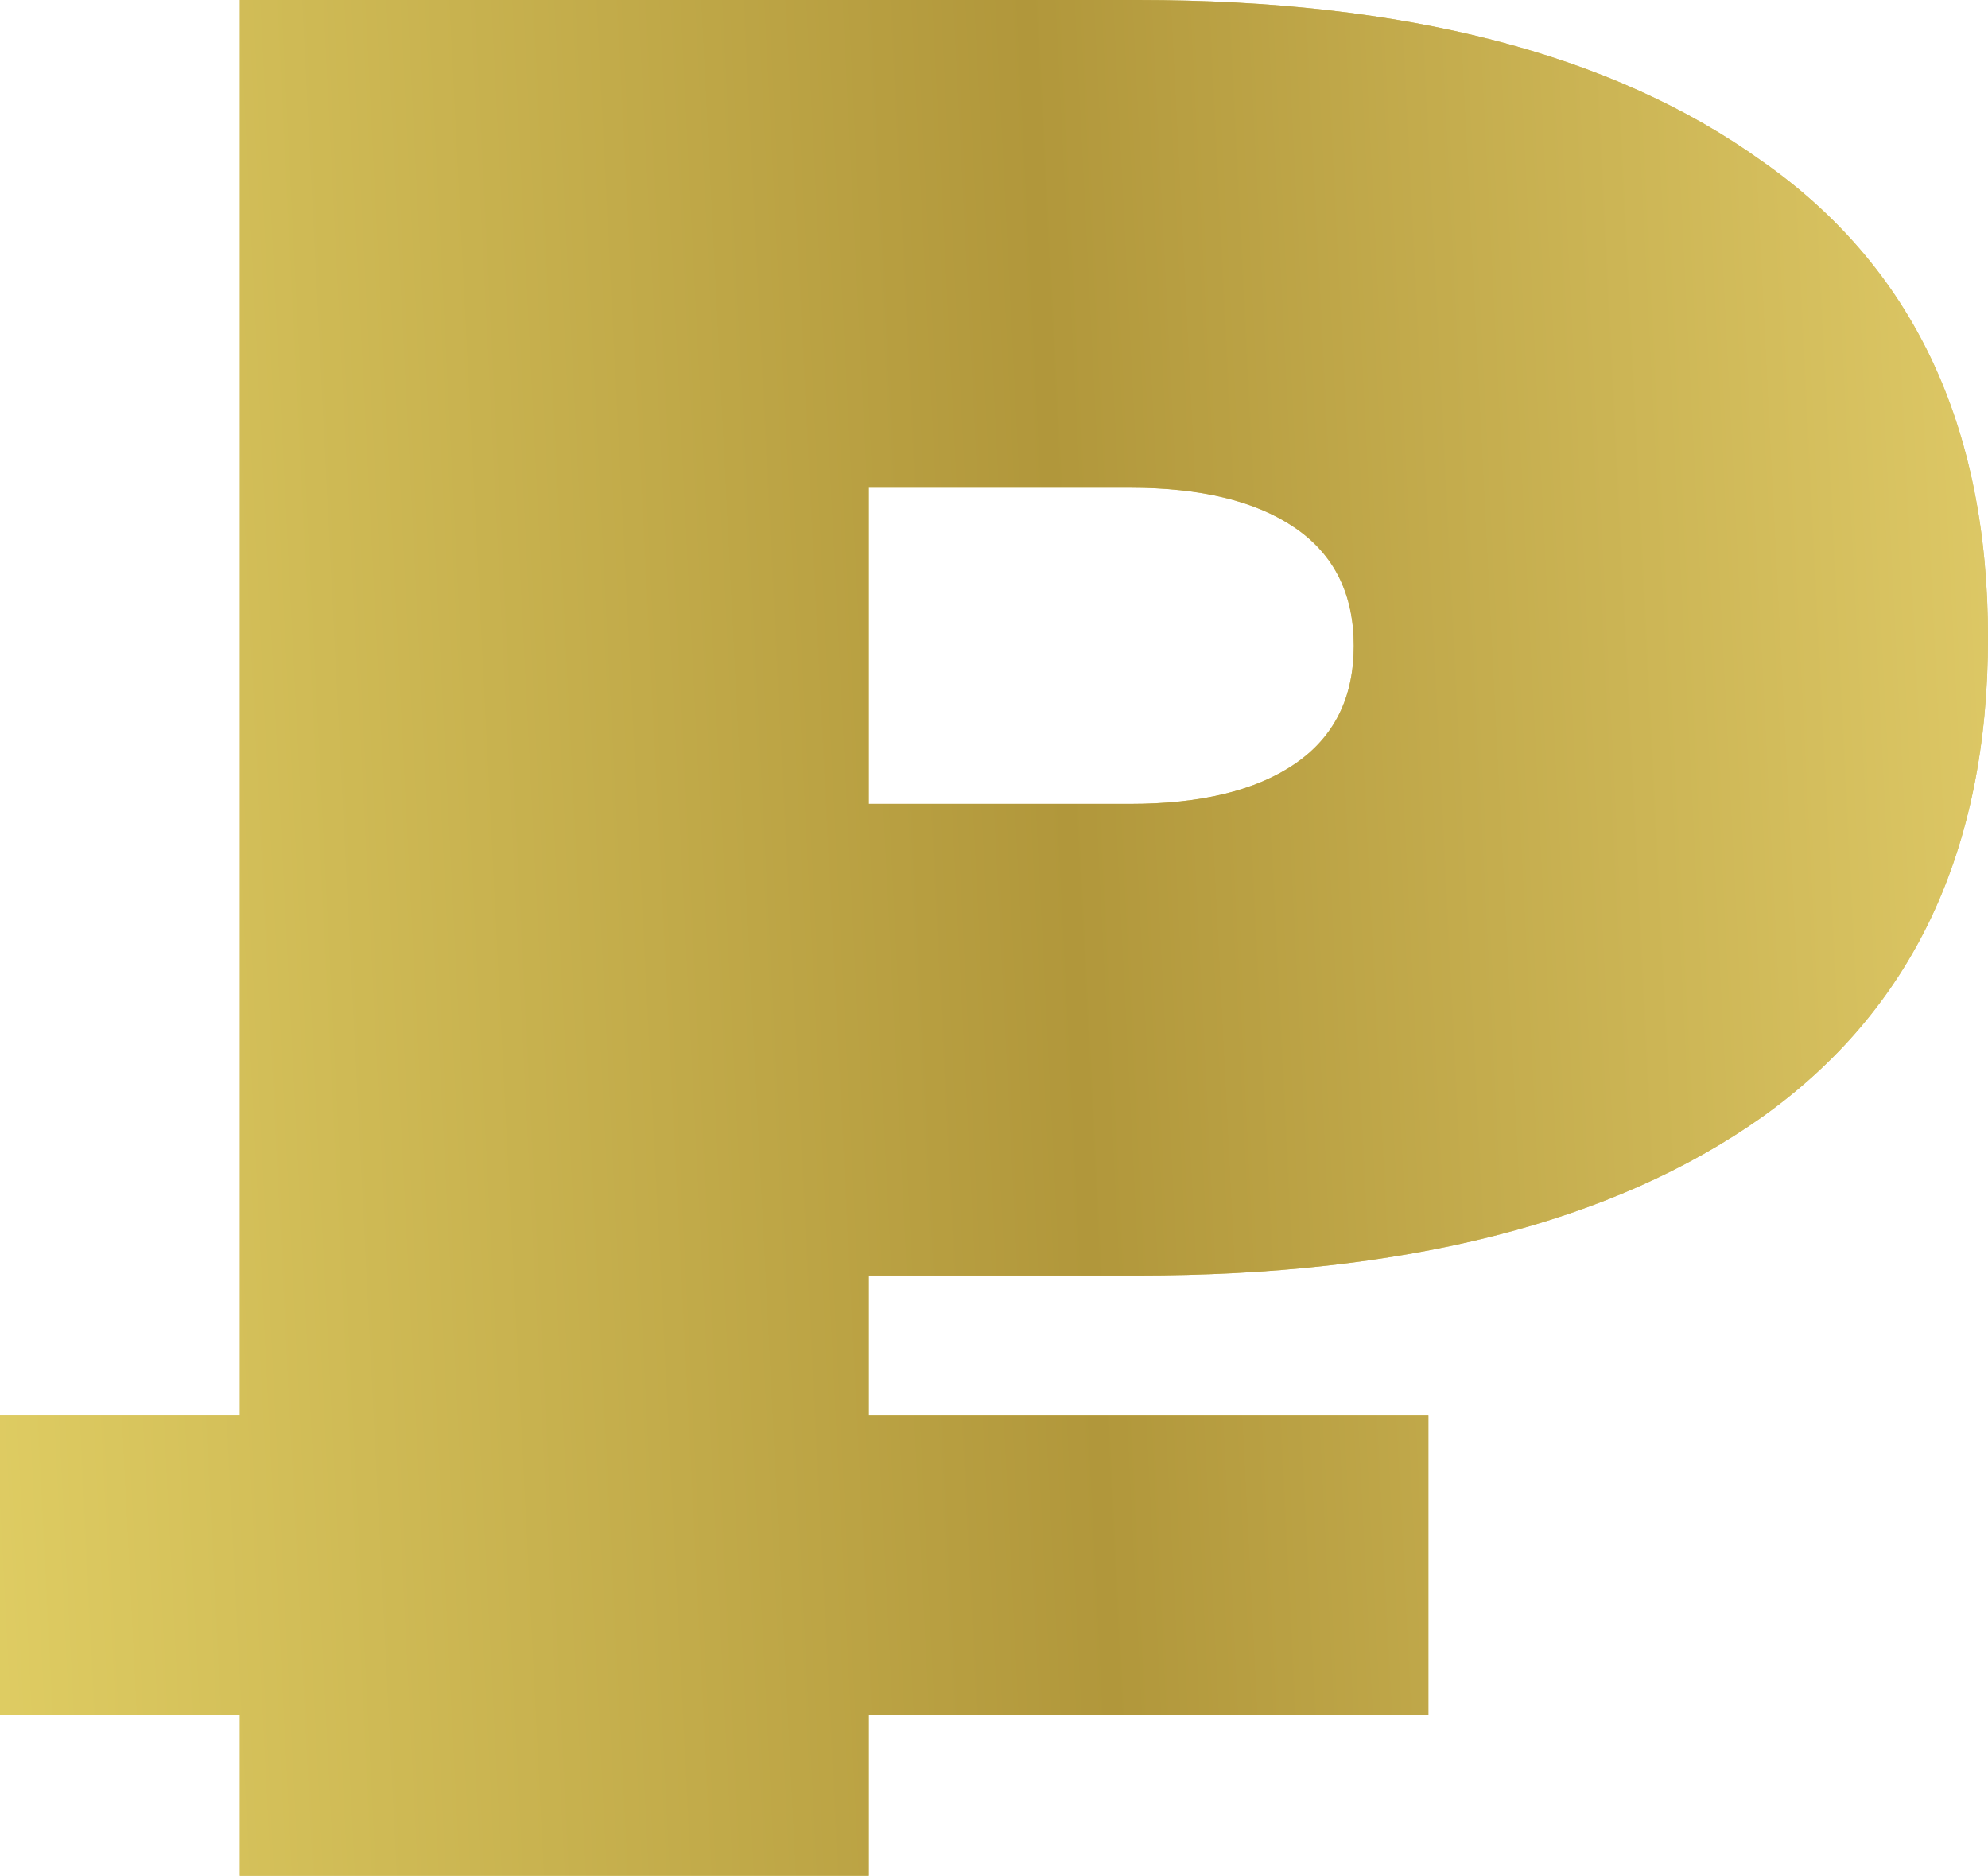
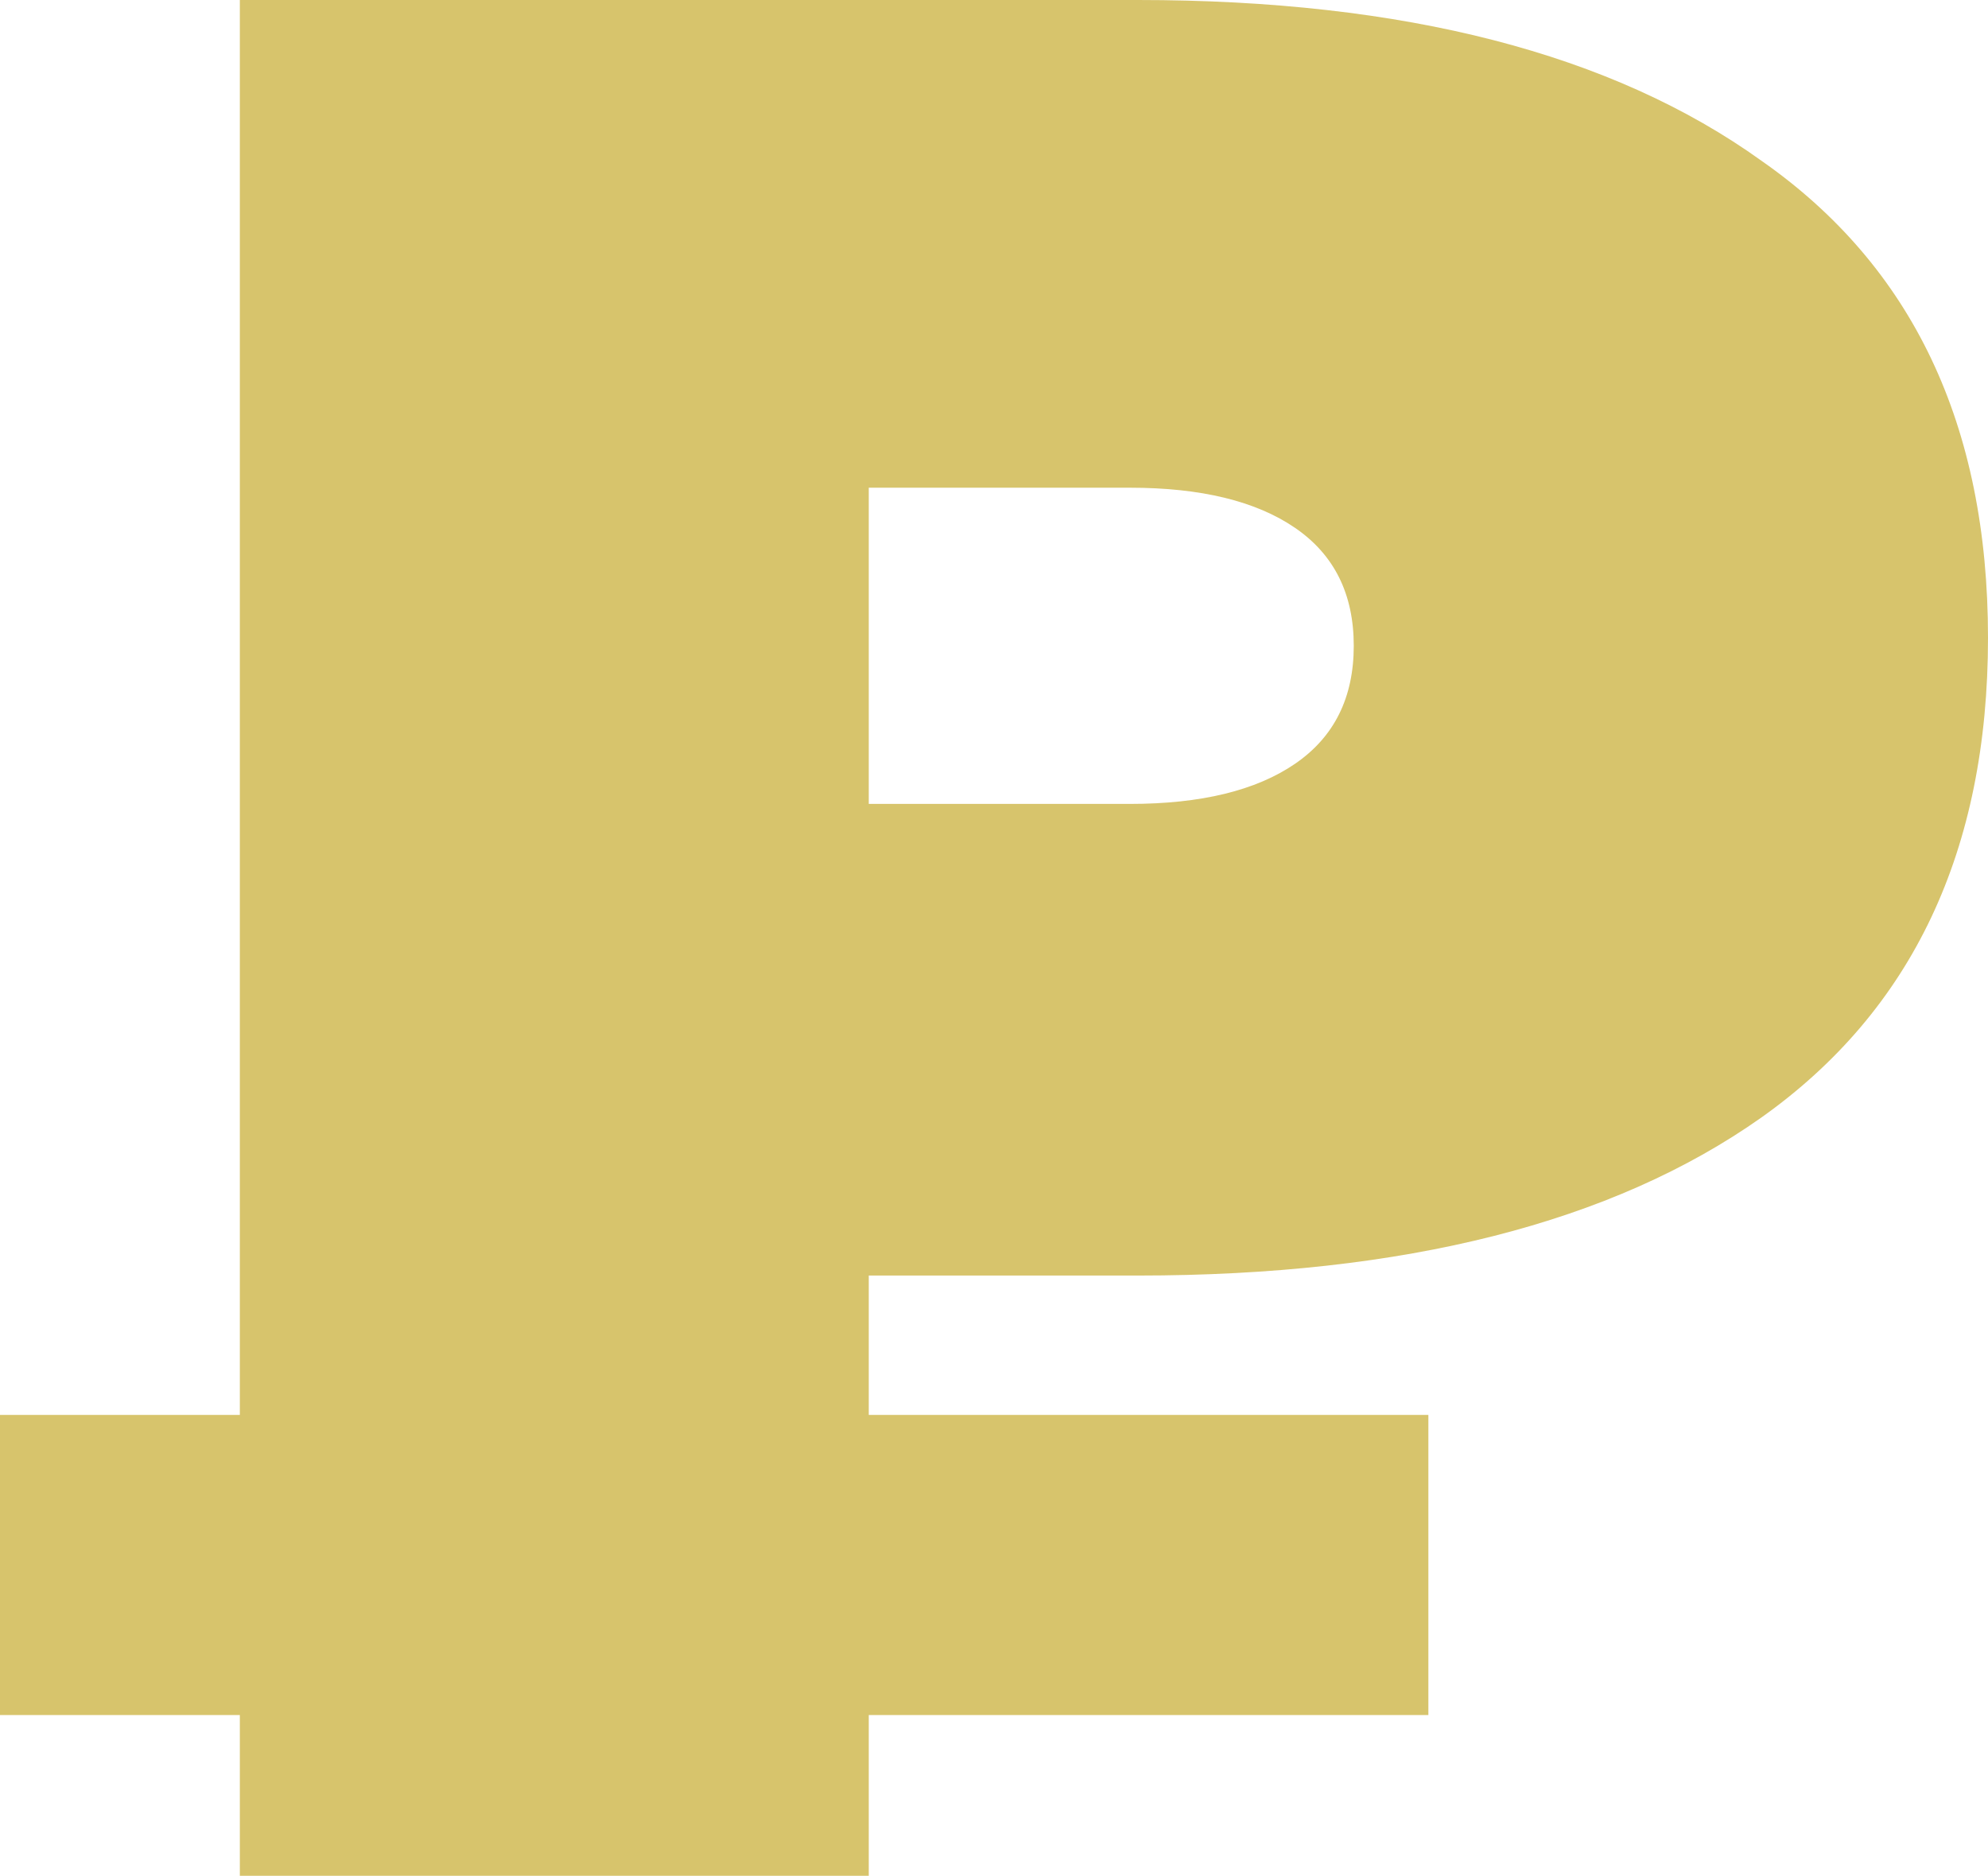
<svg xmlns="http://www.w3.org/2000/svg" width="177" height="167" viewBox="0 0 177 167" fill="none">
  <path d="M77.349 113.56V125.966H127.174V152.686H77.349V167H21.354V152.686H0V125.966H21.354V0H101.312C125.039 0 143.546 4.771 156.832 14.314C170.277 23.698 177 37.853 177 56.78C177 75.707 170.277 89.941 156.832 99.484C143.546 108.868 125.039 113.56 101.312 113.56H77.349ZM120.531 57.496C120.531 52.883 118.791 49.384 115.311 46.999C111.831 44.613 106.928 43.42 100.601 43.42H77.349V71.571H100.601C106.928 71.571 111.831 70.379 115.311 67.993C118.791 65.607 120.531 62.108 120.531 57.496Z" fill="#D7C46C" />
-   <path d="M77.349 113.56V125.966H127.174V152.686H77.349V167H21.354V152.686H0V125.966H21.354V0H101.312C125.039 0 143.546 4.771 156.832 14.314C170.277 23.698 177 37.853 177 56.78C177 75.707 170.277 89.941 156.832 99.484C143.546 108.868 125.039 113.56 101.312 113.56H77.349ZM120.531 57.496C120.531 52.883 118.791 49.384 115.311 46.999C111.831 44.613 106.928 43.42 100.601 43.42H77.349V71.571H100.601C106.928 71.571 111.831 70.379 115.311 67.993C118.791 65.607 120.531 62.108 120.531 57.496Z" fill="url(#paint0_linear)" />
  <defs>
    <linearGradient id="paint0_linear" x1="180.857" y1="-264.093" x2="-37.273" y2="-253.084" gradientUnits="userSpaceOnUse">
      <stop stop-color="#E7D36F" />
      <stop offset="0.47" stop-color="#B1973B" />
      <stop offset="1" stop-color="#E6D569" />
    </linearGradient>
  </defs>
</svg>